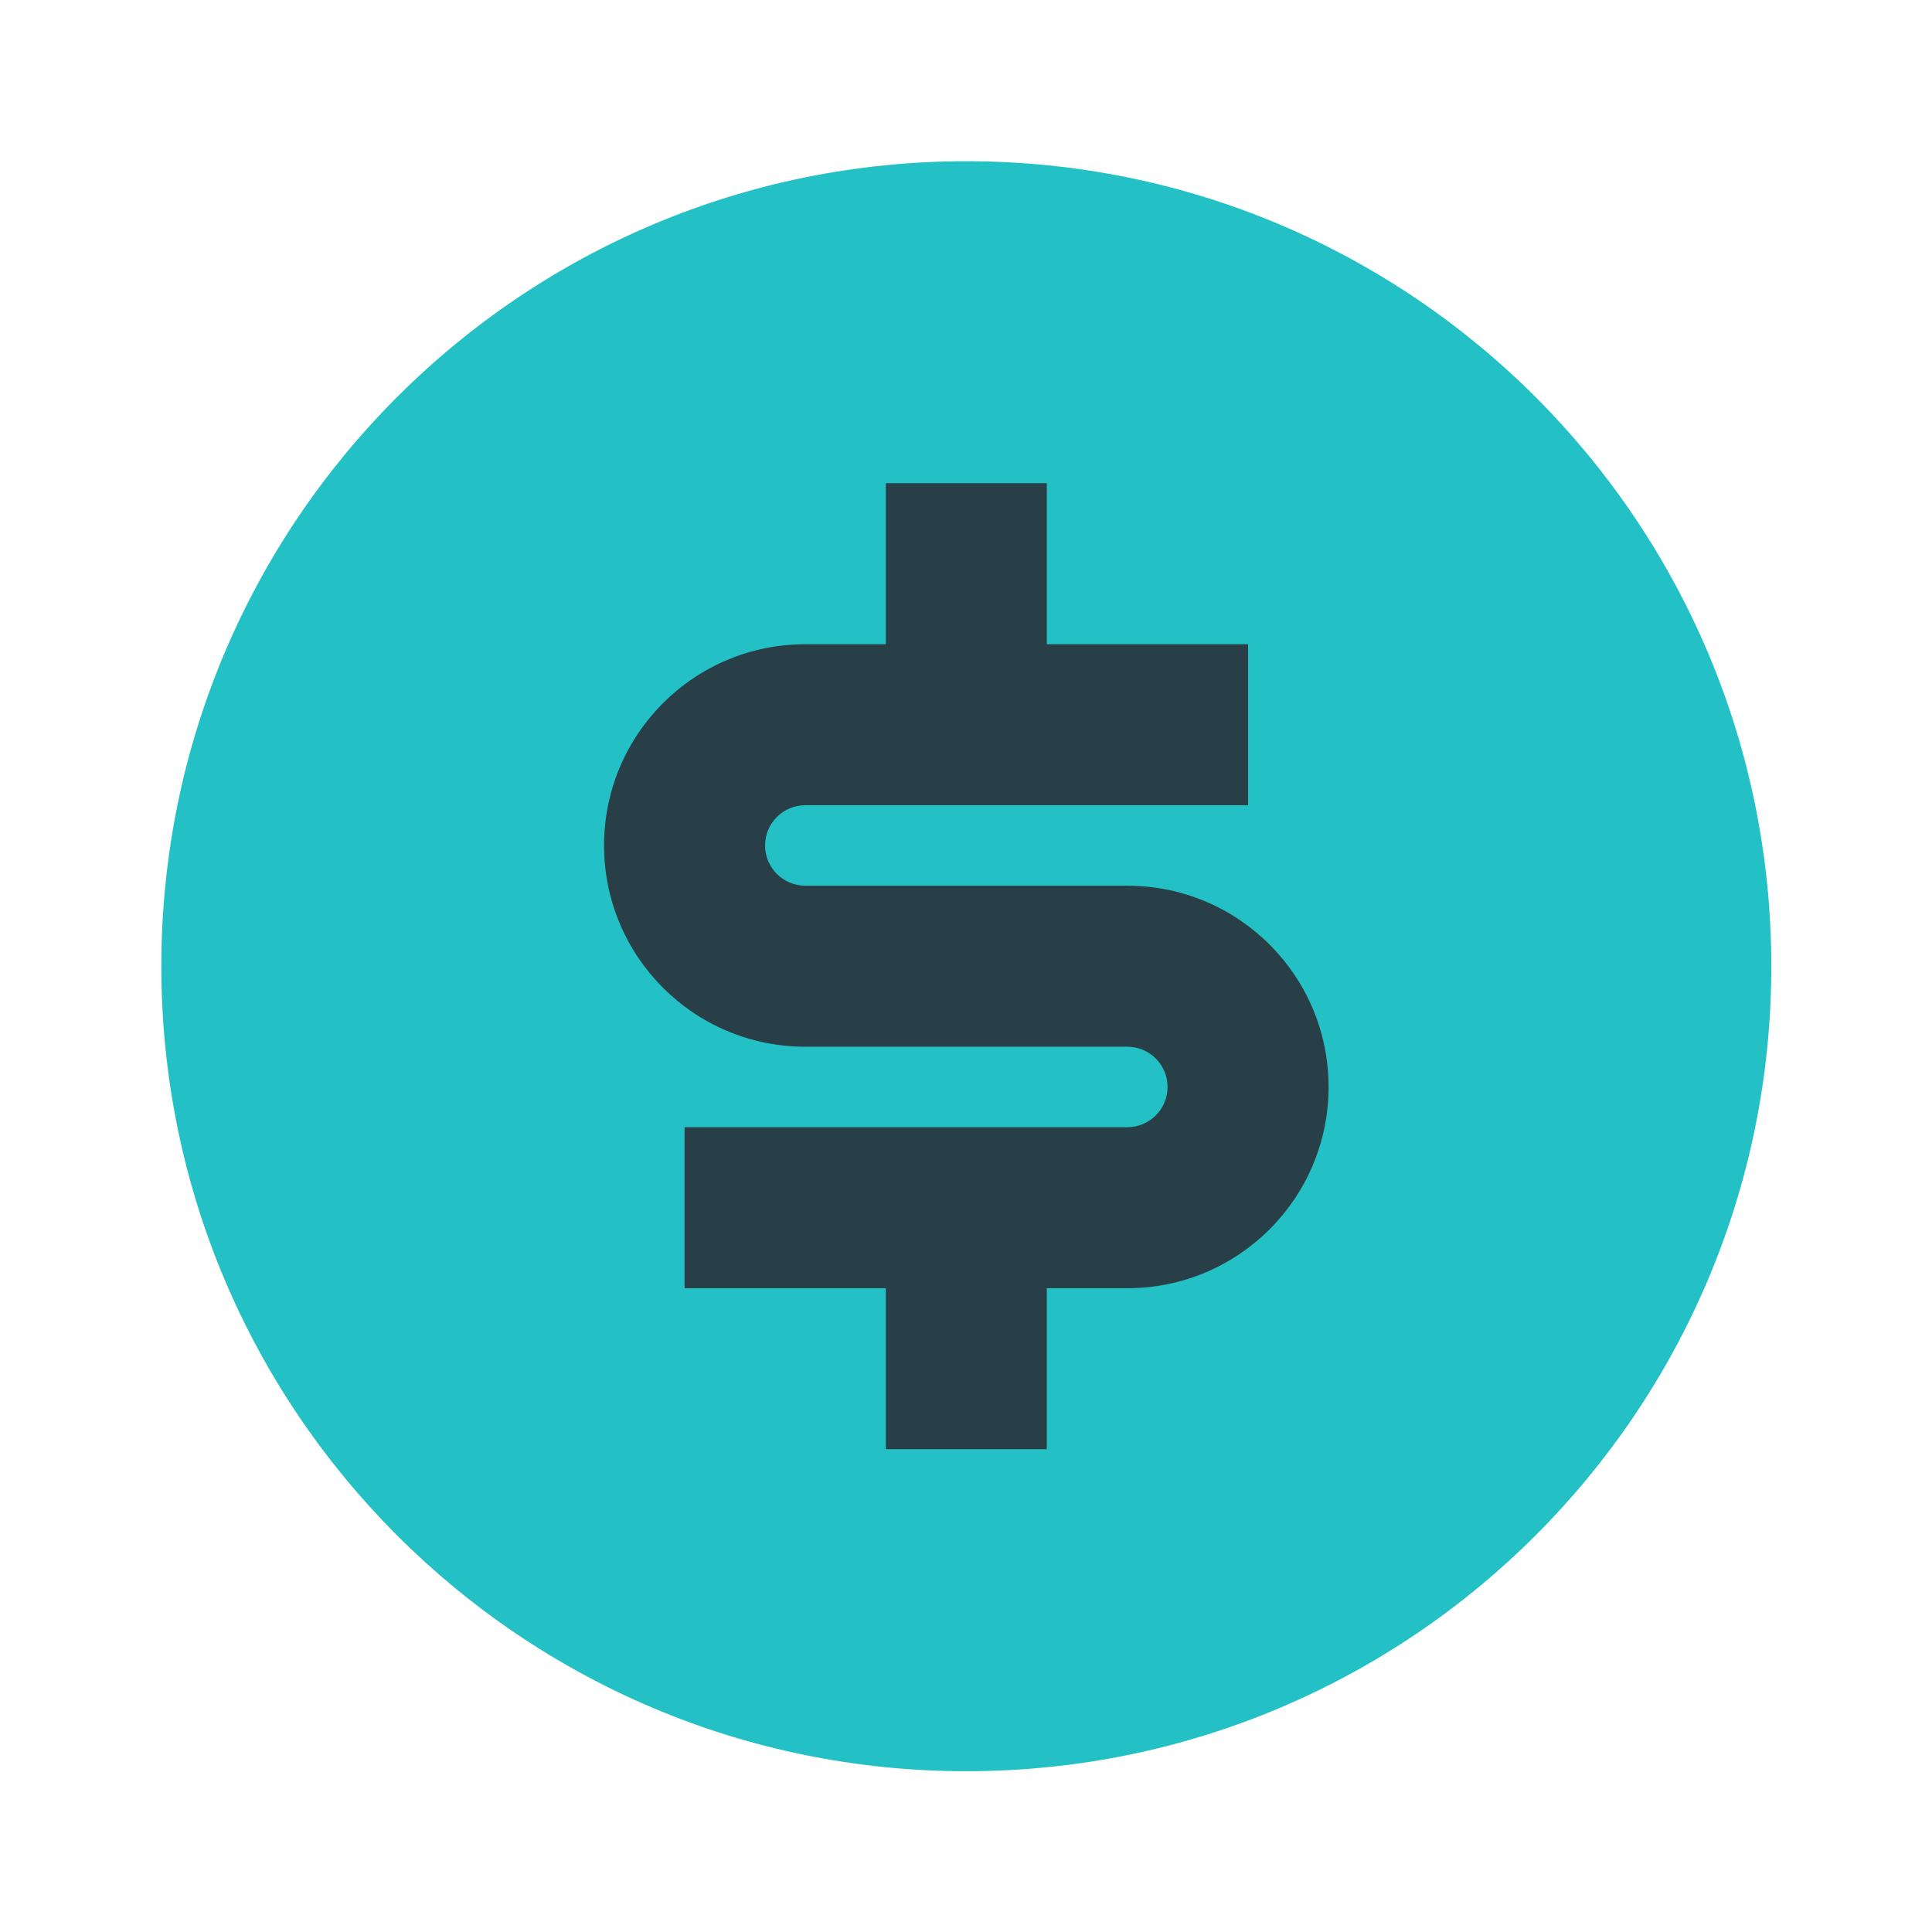
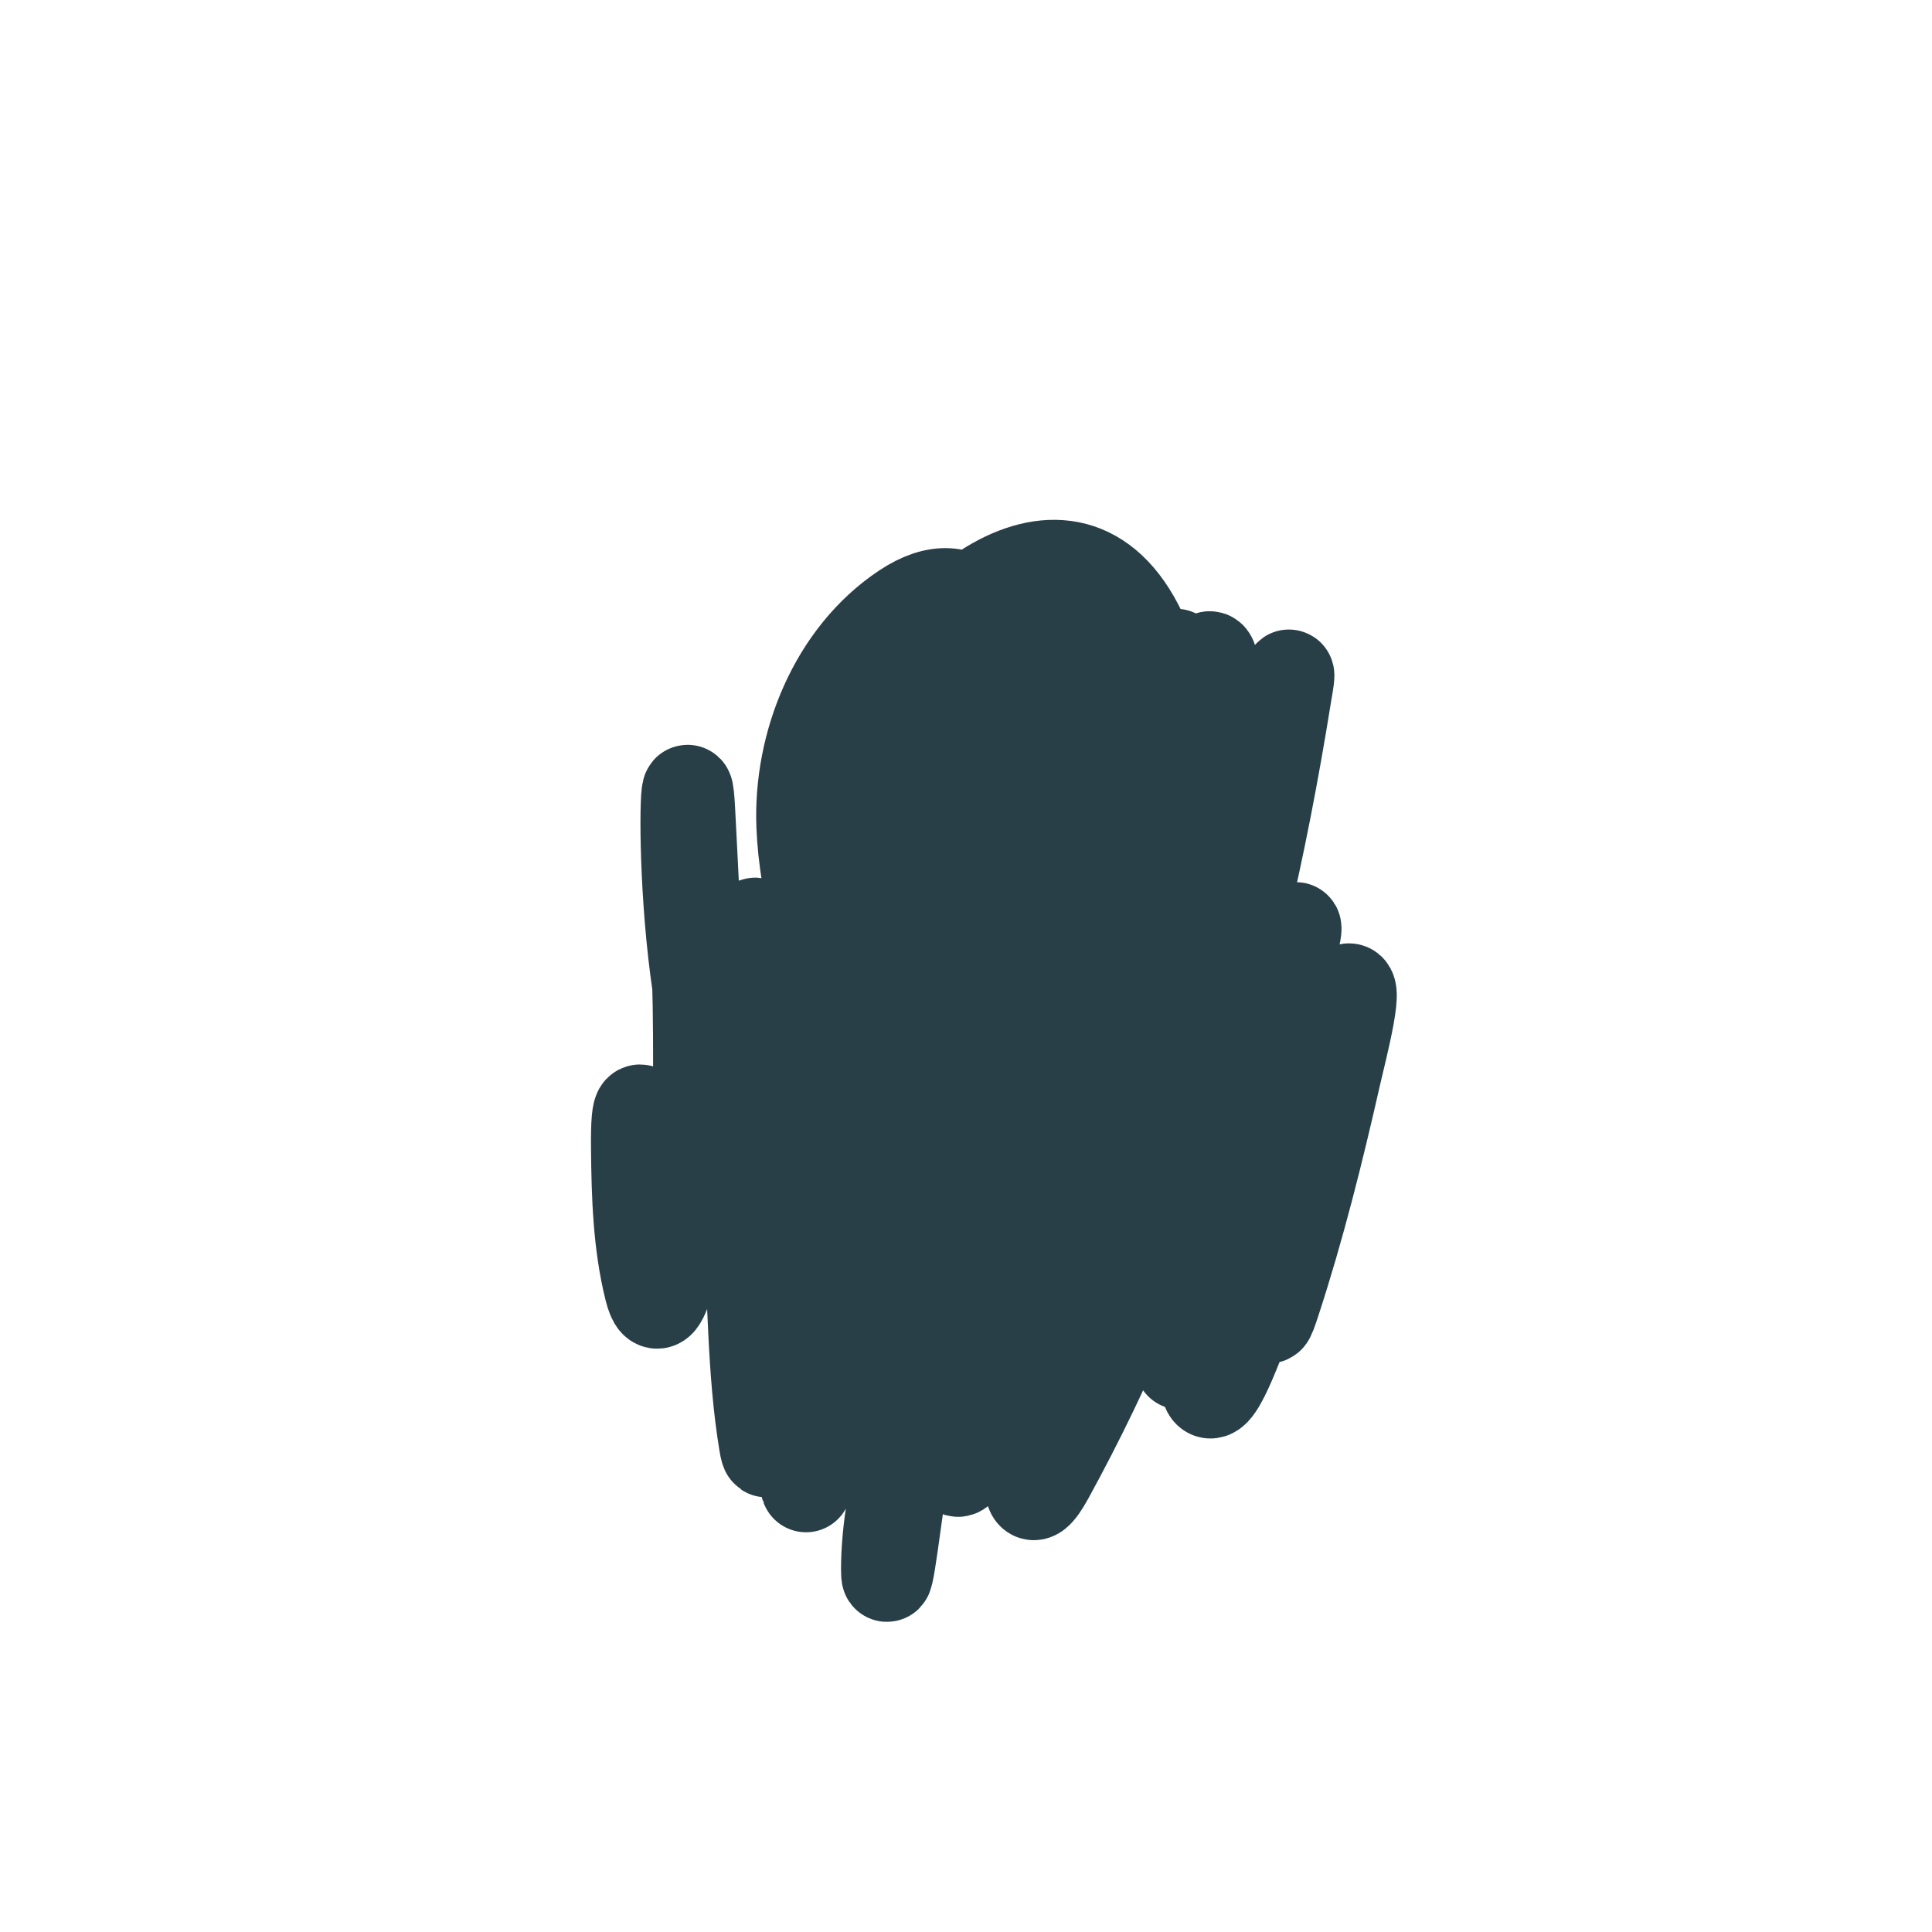
<svg xmlns="http://www.w3.org/2000/svg" width="64" height="64" viewBox="0 0 64 64" fill="none">
-   <path d="M34.869 15.848C31.797 18.921 27.481 21.104 23.783 23.315C22.296 24.204 20.788 25.068 19.283 25.924C17.454 26.964 18.012 25.846 18.712 24.359C19.841 21.962 21.411 19.908 23.342 18.098C24.596 16.924 26.577 14.93 28.364 14.56C29.113 14.405 28.408 16.982 28.397 17.022C27.45 20.506 25.677 24.216 22.967 26.674C22.643 26.968 19.609 29.523 19.609 28.076C19.609 22.519 24.371 18.672 29.293 16.924C30.734 16.413 32.439 16.174 33.972 16.174C35.146 16.174 33.508 19.453 33.369 19.729C30.855 24.732 25.713 29.013 20.734 31.467C19.878 31.889 18.683 32.702 18.794 31.206C18.979 28.699 20.178 26.333 21.5 24.245C22.306 22.972 30.825 12.594 29.978 19.337C29.353 24.312 26.779 30.238 23.098 33.717C22.122 34.64 22.479 33.37 22.609 32.739C23.313 29.31 24.71 25.981 27.109 23.381C27.417 23.047 32.566 19.003 32.945 20.25C33.906 23.406 32.327 28.135 30.663 30.782C29.461 32.695 30.522 28.341 30.63 27.783C31.078 25.461 32.151 25.14 34.282 24.946" stroke="#293F48" stroke-width="3" stroke-linecap="round" />
  <path d="M30.175 28.467C31.002 26.675 32.115 24.924 33.257 23.315C33.756 22.611 33.274 26.172 33.208 26.413C32.787 27.939 31.713 30.314 29.996 30.815C29.309 31.016 29.61 28.082 29.637 27.799C29.662 27.538 30.279 23.766 31.055 24.457C32.044 25.335 31.9 27.962 31.675 29.071C31.509 29.892 30.091 33.743 28.675 33.228C26.647 32.491 28.632 25.006 29.099 23.87C30.76 19.826 36.041 15.778 38.131 21.718C39.212 24.789 38.331 28.283 36.289 30.75C34.888 32.444 31.831 34.337 29.49 33.571C27.292 32.851 26.632 29.306 26.556 27.359C26.449 24.649 27.63 21.697 29.947 20.152C34.354 17.214 34.358 28.231 33.974 30.277C33.27 34.032 32.287 28.676 32.132 27.571C31.842 25.519 31.996 23.493 33.208 21.75C33.94 20.697 34.318 20.693 34.284 22.011C34.192 25.48 32.638 28.263 30.795 31.141C30.484 31.626 26.038 38.951 24.827 37.695C22.281 35.055 22.667 23.206 22.855 26.87C22.981 29.336 23.119 31.801 23.132 34.272C23.138 35.38 23.137 36.489 23.132 37.598C23.128 38.427 23.602 40.548 22.92 40.076C21.757 39.271 21.041 34.521 21.078 38.054C21.093 39.603 21.14 41.207 21.518 42.717C21.968 44.52 22.54 40.45 22.578 40.271C23.015 38.208 23.474 36.116 24.012 34.076C24.043 33.958 24.037 33.794 24.143 33.734C24.496 33.532 24.292 34.535 24.322 34.94C24.458 36.751 24.616 38.559 24.762 40.369C24.962 42.849 24.907 45.378 25.317 47.836C25.539 49.169 25.535 45.142 25.61 43.793C25.823 39.973 26.365 36.193 26.637 32.38C26.957 27.901 26.963 33.265 26.898 34.549C26.745 37.577 26.117 40.531 25.545 43.5C25.179 45.398 25.119 44.868 25.251 43.125C25.57 38.943 26.104 34.665 27.11 30.587C27.455 29.187 27.499 30.24 27.517 30.946C27.565 32.782 27.518 34.623 27.403 36.456C27.238 39.095 26.767 41.812 26.963 44.462C27.093 46.221 27.922 41.065 28.48 39.391C28.975 37.904 30.451 33.848 29.523 38.103C28.748 41.655 27.834 45.15 26.865 48.652C26.813 48.842 26.672 49.418 26.702 49.222C26.884 48.039 27.283 46.813 27.632 45.684C28.58 42.615 29.658 39.585 30.811 36.587C30.972 36.167 31.952 32.804 32.686 32.315C32.994 32.11 32.779 33.055 32.751 33.424C32.57 35.779 32.094 38.095 31.61 40.402C31.035 43.14 30.431 45.863 29.947 48.619C29.749 49.744 29.36 53.136 29.36 51.994C29.36 49.306 30.48 46.179 31.218 43.63C32.044 40.779 33.278 38.063 34.463 35.348C34.561 35.122 34.766 34.477 34.838 34.712C35.123 35.639 34.55 37.848 34.414 38.576C33.928 41.18 33.322 43.775 32.588 46.32C32.36 47.111 31.87 49.367 31.61 48.586C30.808 46.179 32.958 41.795 33.811 39.636C33.967 39.24 36.501 33.153 36.501 35.282C36.501 38.476 35.076 41.754 34.088 44.739C33.469 46.608 34.012 44.867 34.088 44.625C34.662 42.797 35.313 40.999 36.044 39.228C36.422 38.313 37.205 36.532 37.675 35.608C37.859 35.246 38.045 34.882 38.278 34.549C38.698 33.947 38.752 34.185 38.718 34.793C38.561 37.676 37.456 40.741 36.501 43.434C36.317 43.954 34.628 47.863 34.805 47.315C35.834 44.136 36.835 40.967 38.474 38.038C38.817 37.425 40.268 34.542 39.599 37.043C38.507 41.122 36.769 45.214 34.74 48.913C33.384 51.384 34.624 45.538 34.675 45.342C35.715 41.31 37.362 37.532 39.403 33.913C39.676 33.429 39.644 33.493 39.452 34.043C38.985 35.386 38.485 36.718 38.001 38.054C37.012 40.784 35.984 43.698 34.414 46.157C33.505 47.581 33.473 42.942 33.468 42.782C33.289 36.069 33.773 29.234 35.49 22.729C35.602 22.304 36.622 18.361 36.142 21.196C35.699 23.818 35.091 26.411 34.447 28.989C34.293 29.605 33.636 32.185 33.468 32.772C33.427 32.916 32.582 36.174 32.637 33.636C32.733 29.18 33.637 24.462 34.822 20.169C35.189 18.838 35.187 18.8 35.164 20.218C35.113 23.36 34.634 26.457 34.169 29.56C34.121 29.886 33.485 34.526 33.762 31.5C33.929 29.672 34.254 27.89 34.74 26.12C34.843 25.744 35.359 23.235 35.914 22.892C36.194 22.718 36.039 23.541 36.044 23.87C36.069 25.357 36.056 26.851 36.028 28.337C35.992 30.273 35.193 36.03 35.539 34.125C36.094 31.072 36.916 28.046 37.805 25.076C37.911 24.724 38.453 21.956 38.914 21.669C39.003 21.613 38.977 21.873 38.979 21.979C38.992 22.538 38.887 24.222 38.849 24.652C38.629 27.116 38.138 29.543 37.691 31.973C37.355 33.802 37.554 32.017 37.642 31.337C38.028 28.364 38.477 24.889 39.778 22.158C40.808 19.994 39.606 26.971 39.11 29.315C38.984 29.907 38.434 34.479 37.805 34.793C37.581 34.906 37.844 34.293 37.87 34.043C37.992 32.906 38.158 31.782 38.425 30.668C38.812 29.056 39.233 26.825 40.251 25.468C41.29 24.082 40.199 28.942 39.925 30.652C39.686 32.141 39.187 33.525 38.865 34.989C38.404 37.089 39.234 32.794 39.24 32.772C40.038 29.671 41.297 26.718 42.273 23.674C42.387 23.317 42.484 22.955 42.599 22.598C42.81 21.941 42.648 22.783 42.599 23.087C42.202 25.559 41.728 28.02 41.148 30.456C40.436 33.442 39.528 36.376 38.686 39.326C38.651 39.446 38.638 39.578 38.572 39.684C38.41 39.943 38.563 39.073 38.604 38.772C38.811 37.254 39.139 35.756 39.631 34.304C40.035 33.114 41.146 29.663 41.278 30.913C41.531 33.313 40.455 36.1 39.941 38.413C39.771 39.18 39.788 39.096 39.974 38.527C40.469 37.008 41.019 35.524 41.62 34.043C41.673 33.912 43.321 29.236 42.859 31.206C42.064 34.6 41.115 37.925 40.186 41.282C39.29 44.52 40.947 38.461 41.164 37.858C41.511 36.893 42.003 35.76 42.436 34.826C42.758 34.13 43.488 32.057 43.56 32.821C43.783 35.16 42.586 38.32 41.979 40.565C41.234 43.321 42.762 37.328 42.827 37.125C43.219 35.893 43.631 33.894 44.523 32.87C45.132 32.169 44.451 34.736 44.245 35.641C43.675 38.156 43.043 40.69 42.24 43.141C42.028 43.789 41.969 43.872 42.044 43.173C42.197 41.759 42.416 40.341 42.631 38.934C42.731 38.283 43.108 36.352 43.088 37.011C43.013 39.468 42.155 41.932 41.164 44.152C40.899 44.744 39.954 47.48 39.876 45.358C39.868 45.135 39.86 41.672 39.55 43.222C39.476 43.591 38.999 45.656 39.11 45.097C39.531 42.961 39.806 40.786 39.86 38.608C39.871 38.157 39.86 40.413 39.86 39.962C39.86 39.648 40.08 37.499 39.729 37.402C39.338 37.293 38.374 38.373 38.099 38.559C36.87 39.393 36.224 38.37 35.376 37.451C34.242 36.222 32.958 34.089 31.251 33.587C29.828 33.168 27.753 36.191 26.849 36.945C25.295 38.242 25.186 37.751 25.186 35.967C25.186 34.58 25.697 32.083 25.17 30.766C24.615 29.38 24.481 35.947 23.425 34.891C23.011 34.477 23.106 34.208 23.588 33.913C27.402 31.579 30.962 28.956 34.479 26.185C35.684 25.236 37.544 22.927 39.077 22.37C39.507 22.214 39.564 25.385 39.566 25.435C39.595 26.08 39.341 31.241 39.86 31.5C40.289 31.714 40.156 30.586 40.349 30.147C40.766 29.193 41.193 28.242 41.62 27.294" stroke="#293F48" stroke-width="3" stroke-linecap="round" />
-   <path d="M32.011 58.674C17.283 58.674 5.344 46.735 5.344 32.007C5.344 17.28 17.283 5.341 32.011 5.341C46.738 5.341 58.677 17.28 58.677 32.007C58.677 46.735 46.738 58.674 32.011 58.674ZM22.677 37.34V42.674H29.344V48.007H34.677V42.674H37.344C41.026 42.674 44.011 39.689 44.011 36.007C44.011 32.325 41.026 29.34 37.344 29.34H26.677C25.941 29.34 25.344 28.744 25.344 28.007C25.344 27.271 25.941 26.674 26.677 26.674H41.344V21.341H34.677V16.007H29.344V21.341H26.677C22.995 21.341 20.01 24.325 20.01 28.007C20.01 31.689 22.995 34.674 26.677 34.674H37.344C38.08 34.674 38.677 35.271 38.677 36.007C38.677 36.744 38.08 37.34 37.344 37.34H22.677Z" fill="#23C1C6" />
</svg>